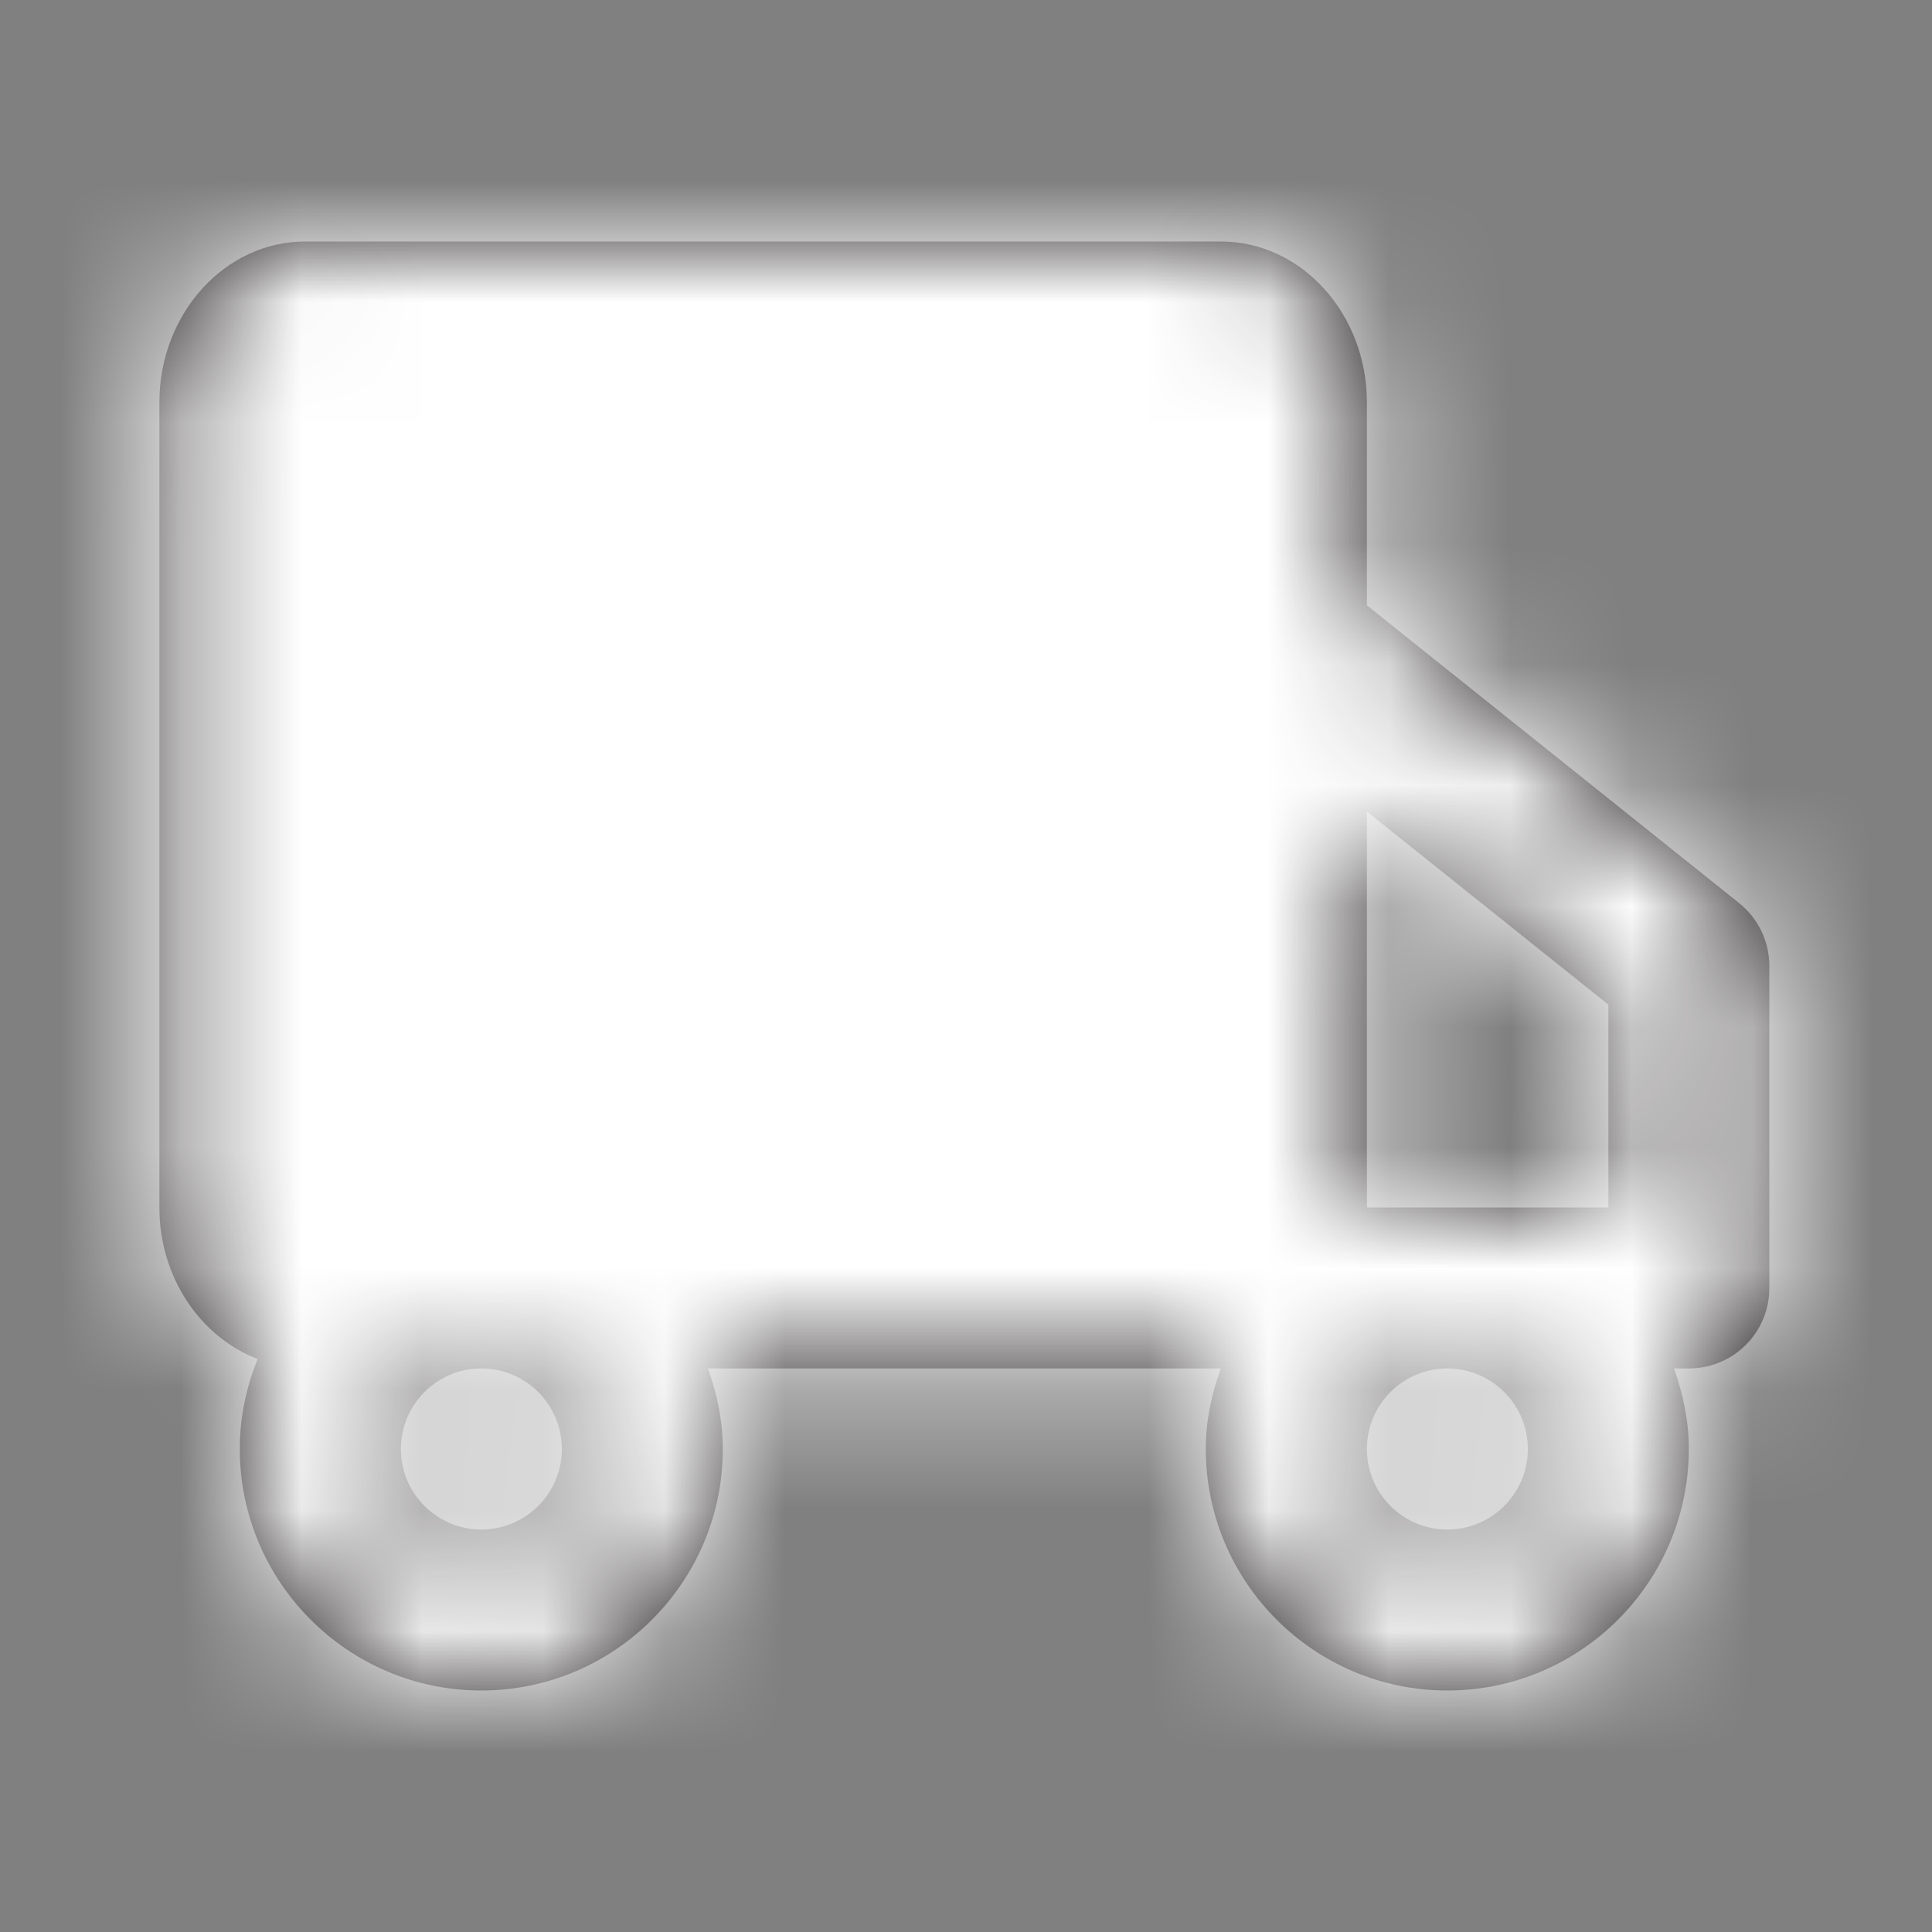
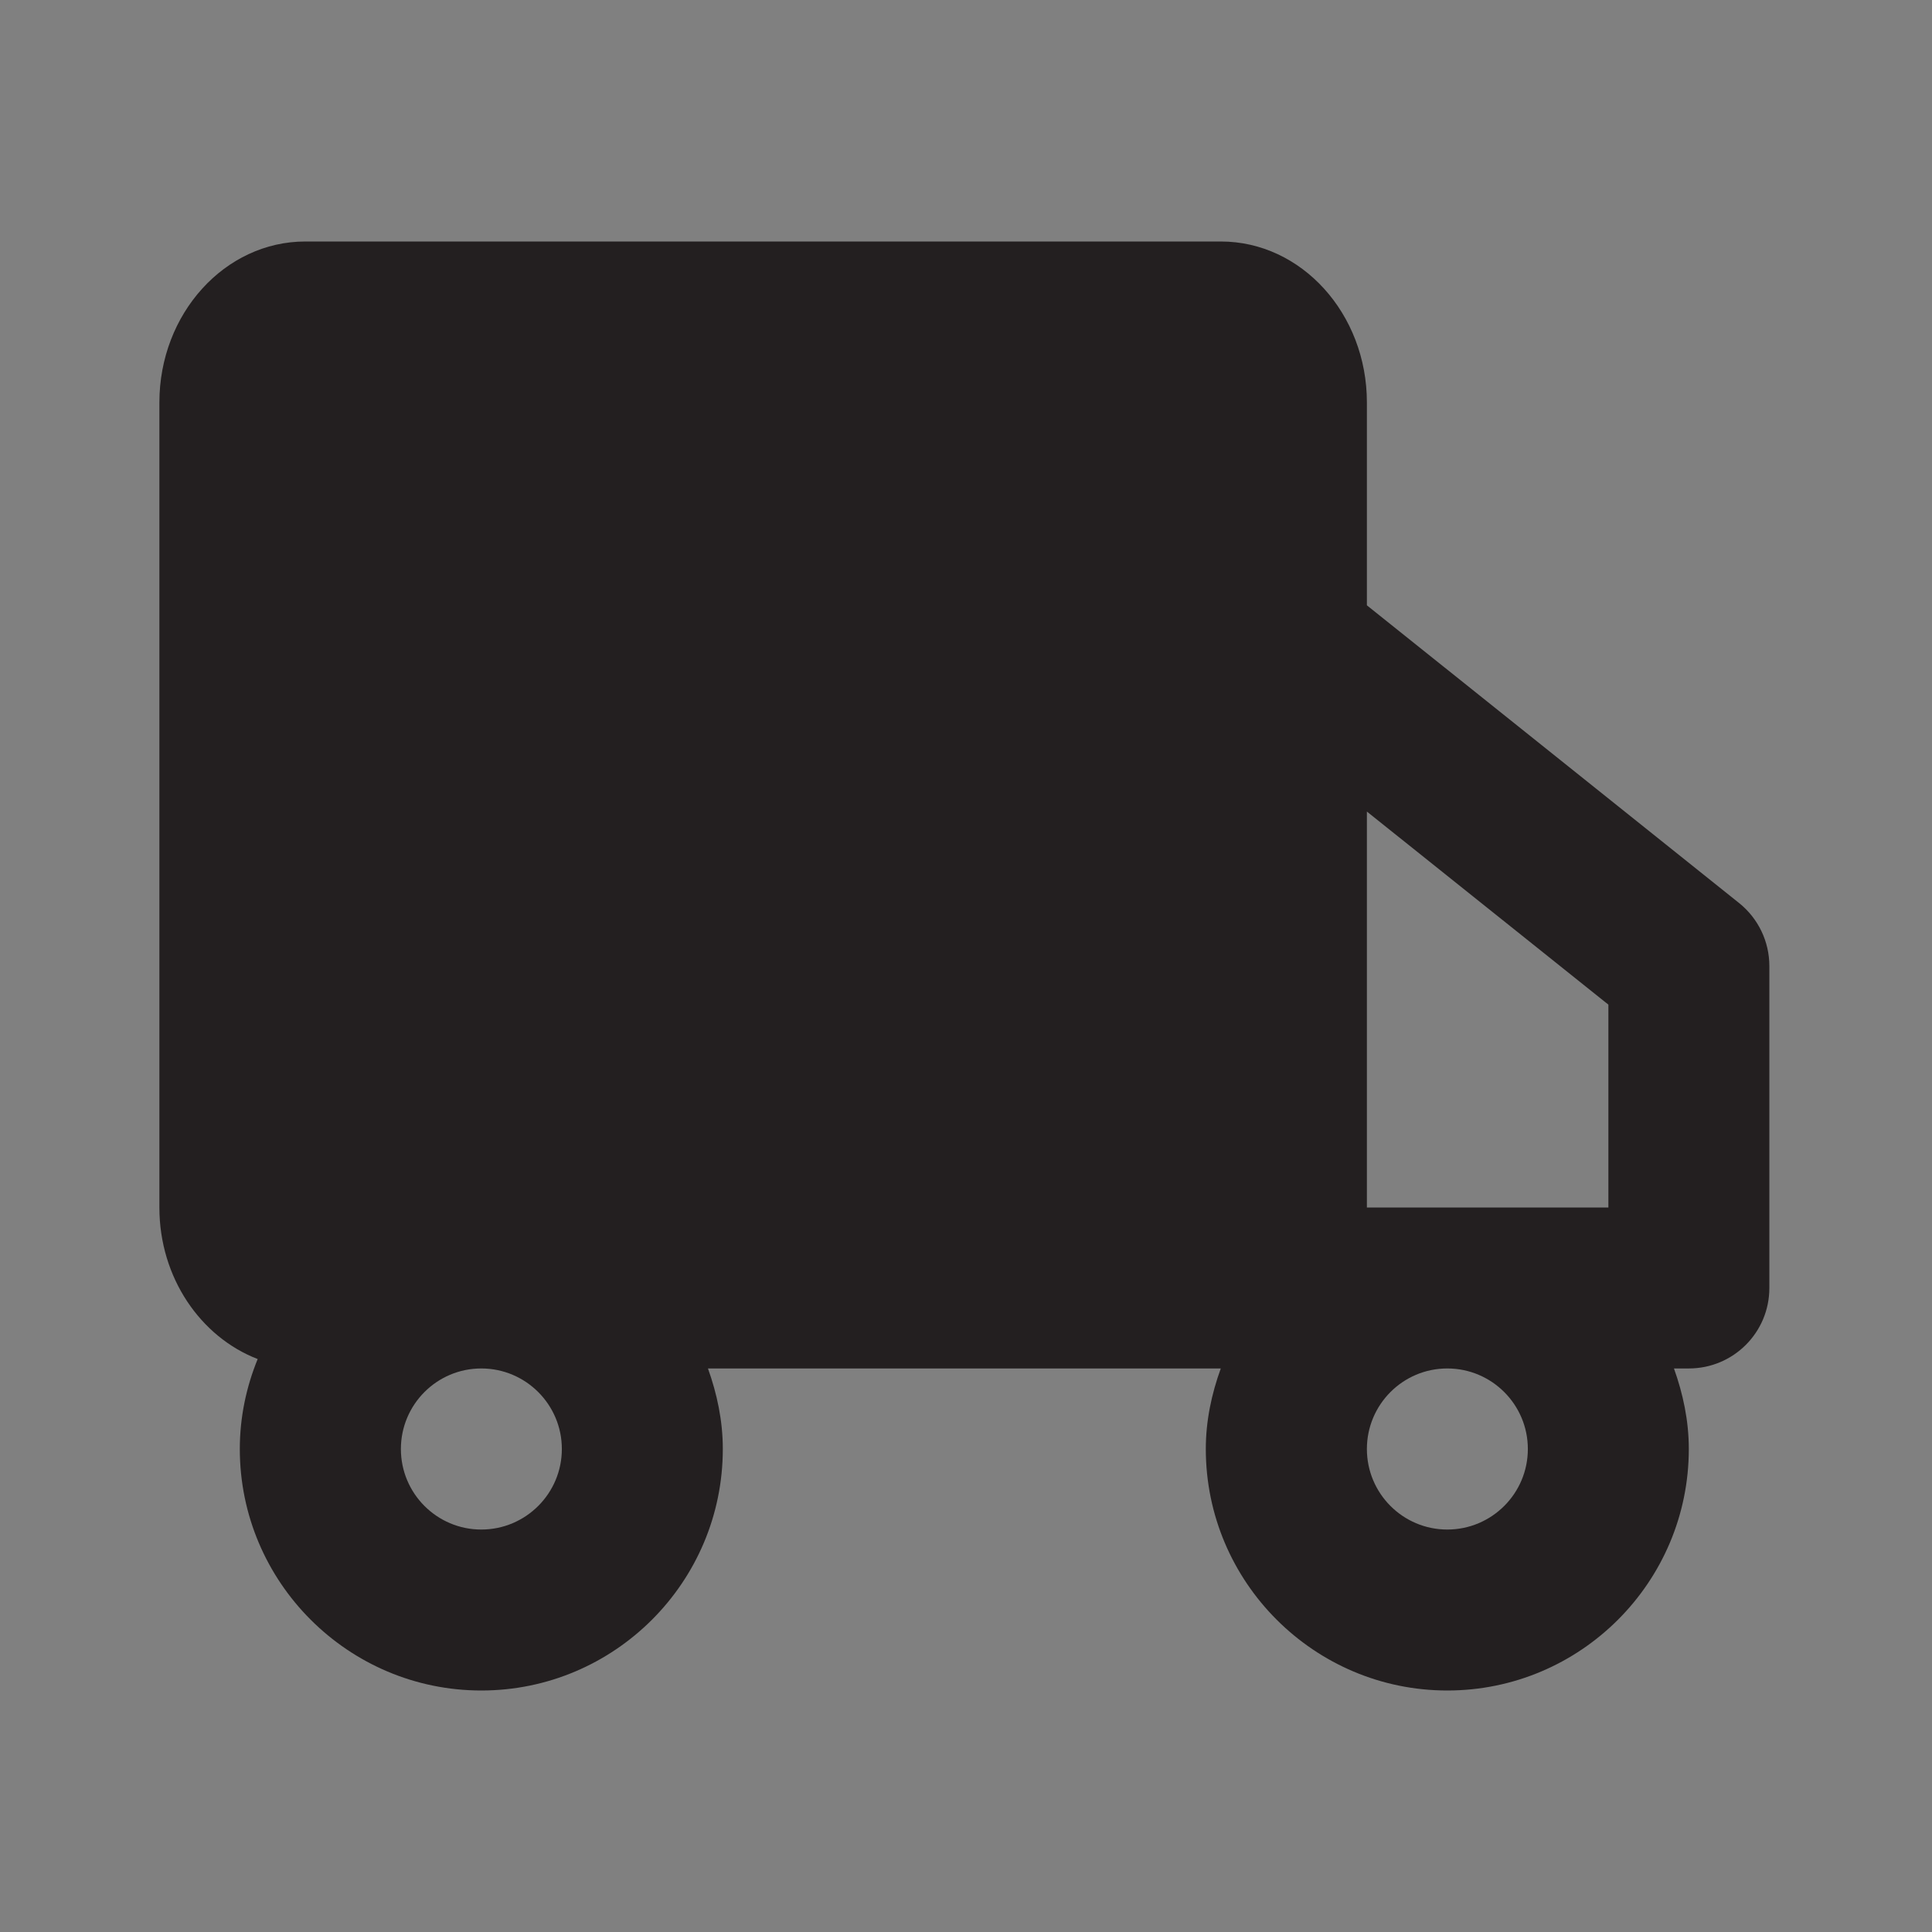
<svg xmlns="http://www.w3.org/2000/svg" width="16" height="16" viewBox="0 0 16 16" fill="none">
  <rect x="0" y="0" width="16" height="16" fill="#808080" stroke="none" />
  <path fill-rule="evenodd" clip-rule="evenodd" d="M12.653 12C12.653 12.368 12.354 12.667 11.986 12.667C11.618 12.667 11.32 12.368 11.32 12C11.32 11.632 11.618 11.333 11.986 11.333C12.354 11.333 12.653 11.632 12.653 12ZM4.653 12C4.653 12.368 4.354 12.667 3.986 12.667C3.618 12.667 3.32 12.368 3.32 12C3.32 11.632 3.618 11.333 3.986 11.333C4.354 11.333 4.653 11.632 4.653 12ZM13.32 8.32V10H11.32V6.721L13.32 8.32ZM14.403 7.479L11.32 5.013V3.333C11.32 2.598 10.778 2 10.111 2H2.528C1.862 2 1.32 2.598 1.32 3.333V10C1.32 10.582 1.662 11.073 2.134 11.255C2.04 11.485 1.986 11.736 1.986 12C1.986 13.103 2.884 14 3.986 14C5.089 14 5.986 13.103 5.986 12C5.986 11.765 5.938 11.543 5.863 11.333H7.986H10.11C10.034 11.543 9.986 11.765 9.986 12C9.986 13.103 10.884 14 11.986 14C13.089 14 13.986 13.103 13.986 12C13.986 11.765 13.938 11.543 13.863 11.333H13.986C14.355 11.333 14.653 11.035 14.653 10.667V8C14.653 7.797 14.561 7.606 14.403 7.479Z" fill="#231F20" />
  <mask id="mask0" mask-type="alpha" maskUnits="userSpaceOnUse" x="1" y="2" width="14" height="12">
    <path fill-rule="evenodd" clip-rule="evenodd" d="M12.653 12C12.653 12.368 12.354 12.667 11.986 12.667C11.618 12.667 11.32 12.368 11.32 12C11.32 11.632 11.618 11.333 11.986 11.333C12.354 11.333 12.653 11.632 12.653 12ZM4.653 12C4.653 12.368 4.354 12.667 3.986 12.667C3.618 12.667 3.32 12.368 3.32 12C3.32 11.632 3.618 11.333 3.986 11.333C4.354 11.333 4.653 11.632 4.653 12ZM13.32 8.32V10H11.32V6.721L13.32 8.32ZM14.403 7.479L11.32 5.013V3.333C11.32 2.598 10.778 2 10.111 2H2.528C1.862 2 1.32 2.598 1.32 3.333V10C1.32 10.582 1.662 11.073 2.134 11.255C2.04 11.485 1.986 11.736 1.986 12C1.986 13.103 2.884 14 3.986 14C5.089 14 5.986 13.103 5.986 12C5.986 11.765 5.938 11.543 5.863 11.333H7.986H10.11C10.034 11.543 9.986 11.765 9.986 12C9.986 13.103 10.884 14 11.986 14C13.089 14 13.986 13.103 13.986 12C13.986 11.765 13.938 11.543 13.863 11.333H13.986C14.355 11.333 14.653 11.035 14.653 10.667V8C14.653 7.797 14.561 7.606 14.403 7.479Z" fill="white" />
  </mask>
  <g mask="url(#mask0)">
-     <rect width="16" height="16" fill="white" />
-   </g>
+     </g>
</svg>